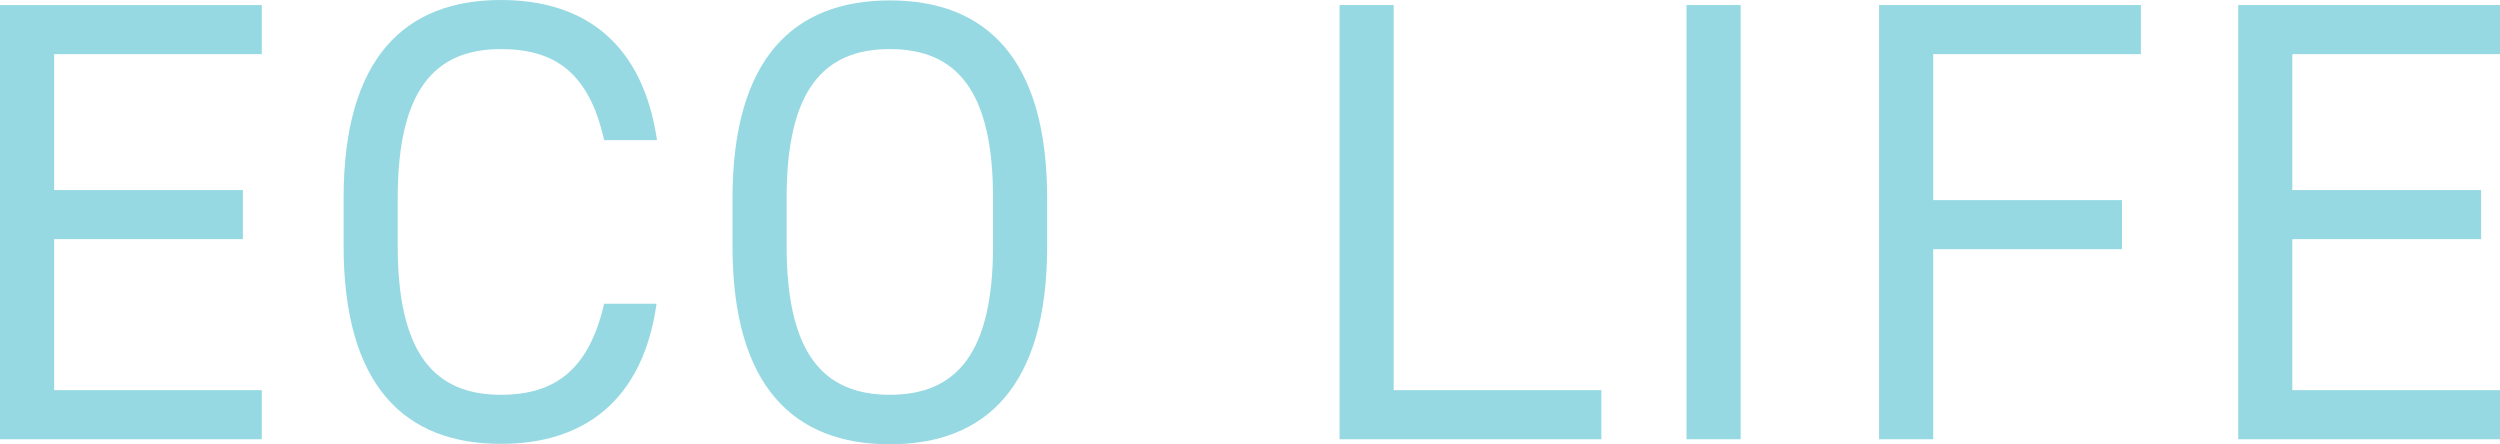
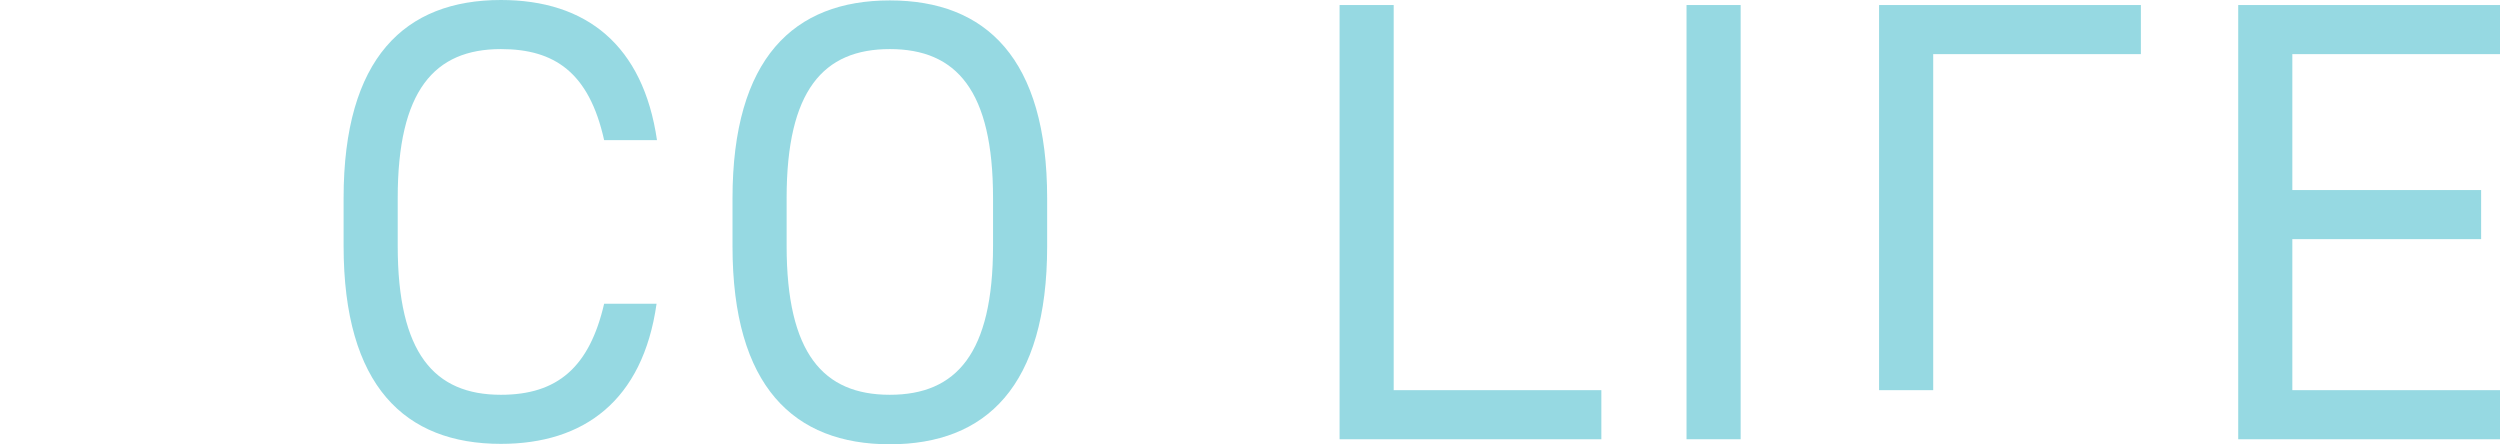
<svg xmlns="http://www.w3.org/2000/svg" id="b" viewBox="0 0 59.59 10.59">
  <g id="c">
    <g opacity=".5">
-       <path d="M6.24.12v1.17H1.29v3.24h4.5v1.17H1.29v3.6h4.95v1.17H0V.12h6.24Z" fill="#2db4c5" />
      <path d="M14.4,3.34c-.36-1.62-1.19-2.17-2.46-2.17-1.59,0-2.46.99-2.46,3.55v1.14c0,2.56.87,3.55,2.46,3.55,1.35,0,2.11-.66,2.46-2.17h1.25c-.33,2.32-1.74,3.34-3.71,3.34-2.29,0-3.75-1.38-3.75-4.72v-1.14c0-3.34,1.46-4.72,3.75-4.72,2.04,0,3.39,1.08,3.72,3.34h-1.26Z" fill="#2db4c5" />
      <path d="M21.21,10.59c-2.29,0-3.75-1.38-3.75-4.72v-1.14c0-3.34,1.46-4.72,3.75-4.72s3.75,1.38,3.75,4.72v1.14c0,3.34-1.46,4.72-3.75,4.72ZM18.75,5.86c0,2.56.87,3.55,2.46,3.55s2.46-.99,2.46-3.55v-1.14c0-2.56-.87-3.55-2.46-3.55s-2.46.99-2.46,3.55v1.14Z" fill="#2db4c5" />
      <path d="M33.22,9.3h4.95v1.17h-6.24V.12h1.29v9.18Z" fill="#2db4c5" />
      <path d="M41.49,10.47h-1.29V.12h1.29v10.35Z" fill="#2db4c5" />
-       <path d="M51.03.12v1.17h-4.95v3.48h4.5v1.17h-4.5v4.53h-1.29V.12h6.24Z" fill="#2db4c5" />
+       <path d="M51.03.12v1.17h-4.95v3.48h4.5h-4.5v4.53h-1.29V.12h6.24Z" fill="#2db4c5" />
      <path d="M59.59.12v1.17h-4.95v3.24h4.5v1.17h-4.5v3.6h4.95v1.17h-6.24V.12h6.24Z" fill="#2db4c5" />
    </g>
  </g>
</svg>